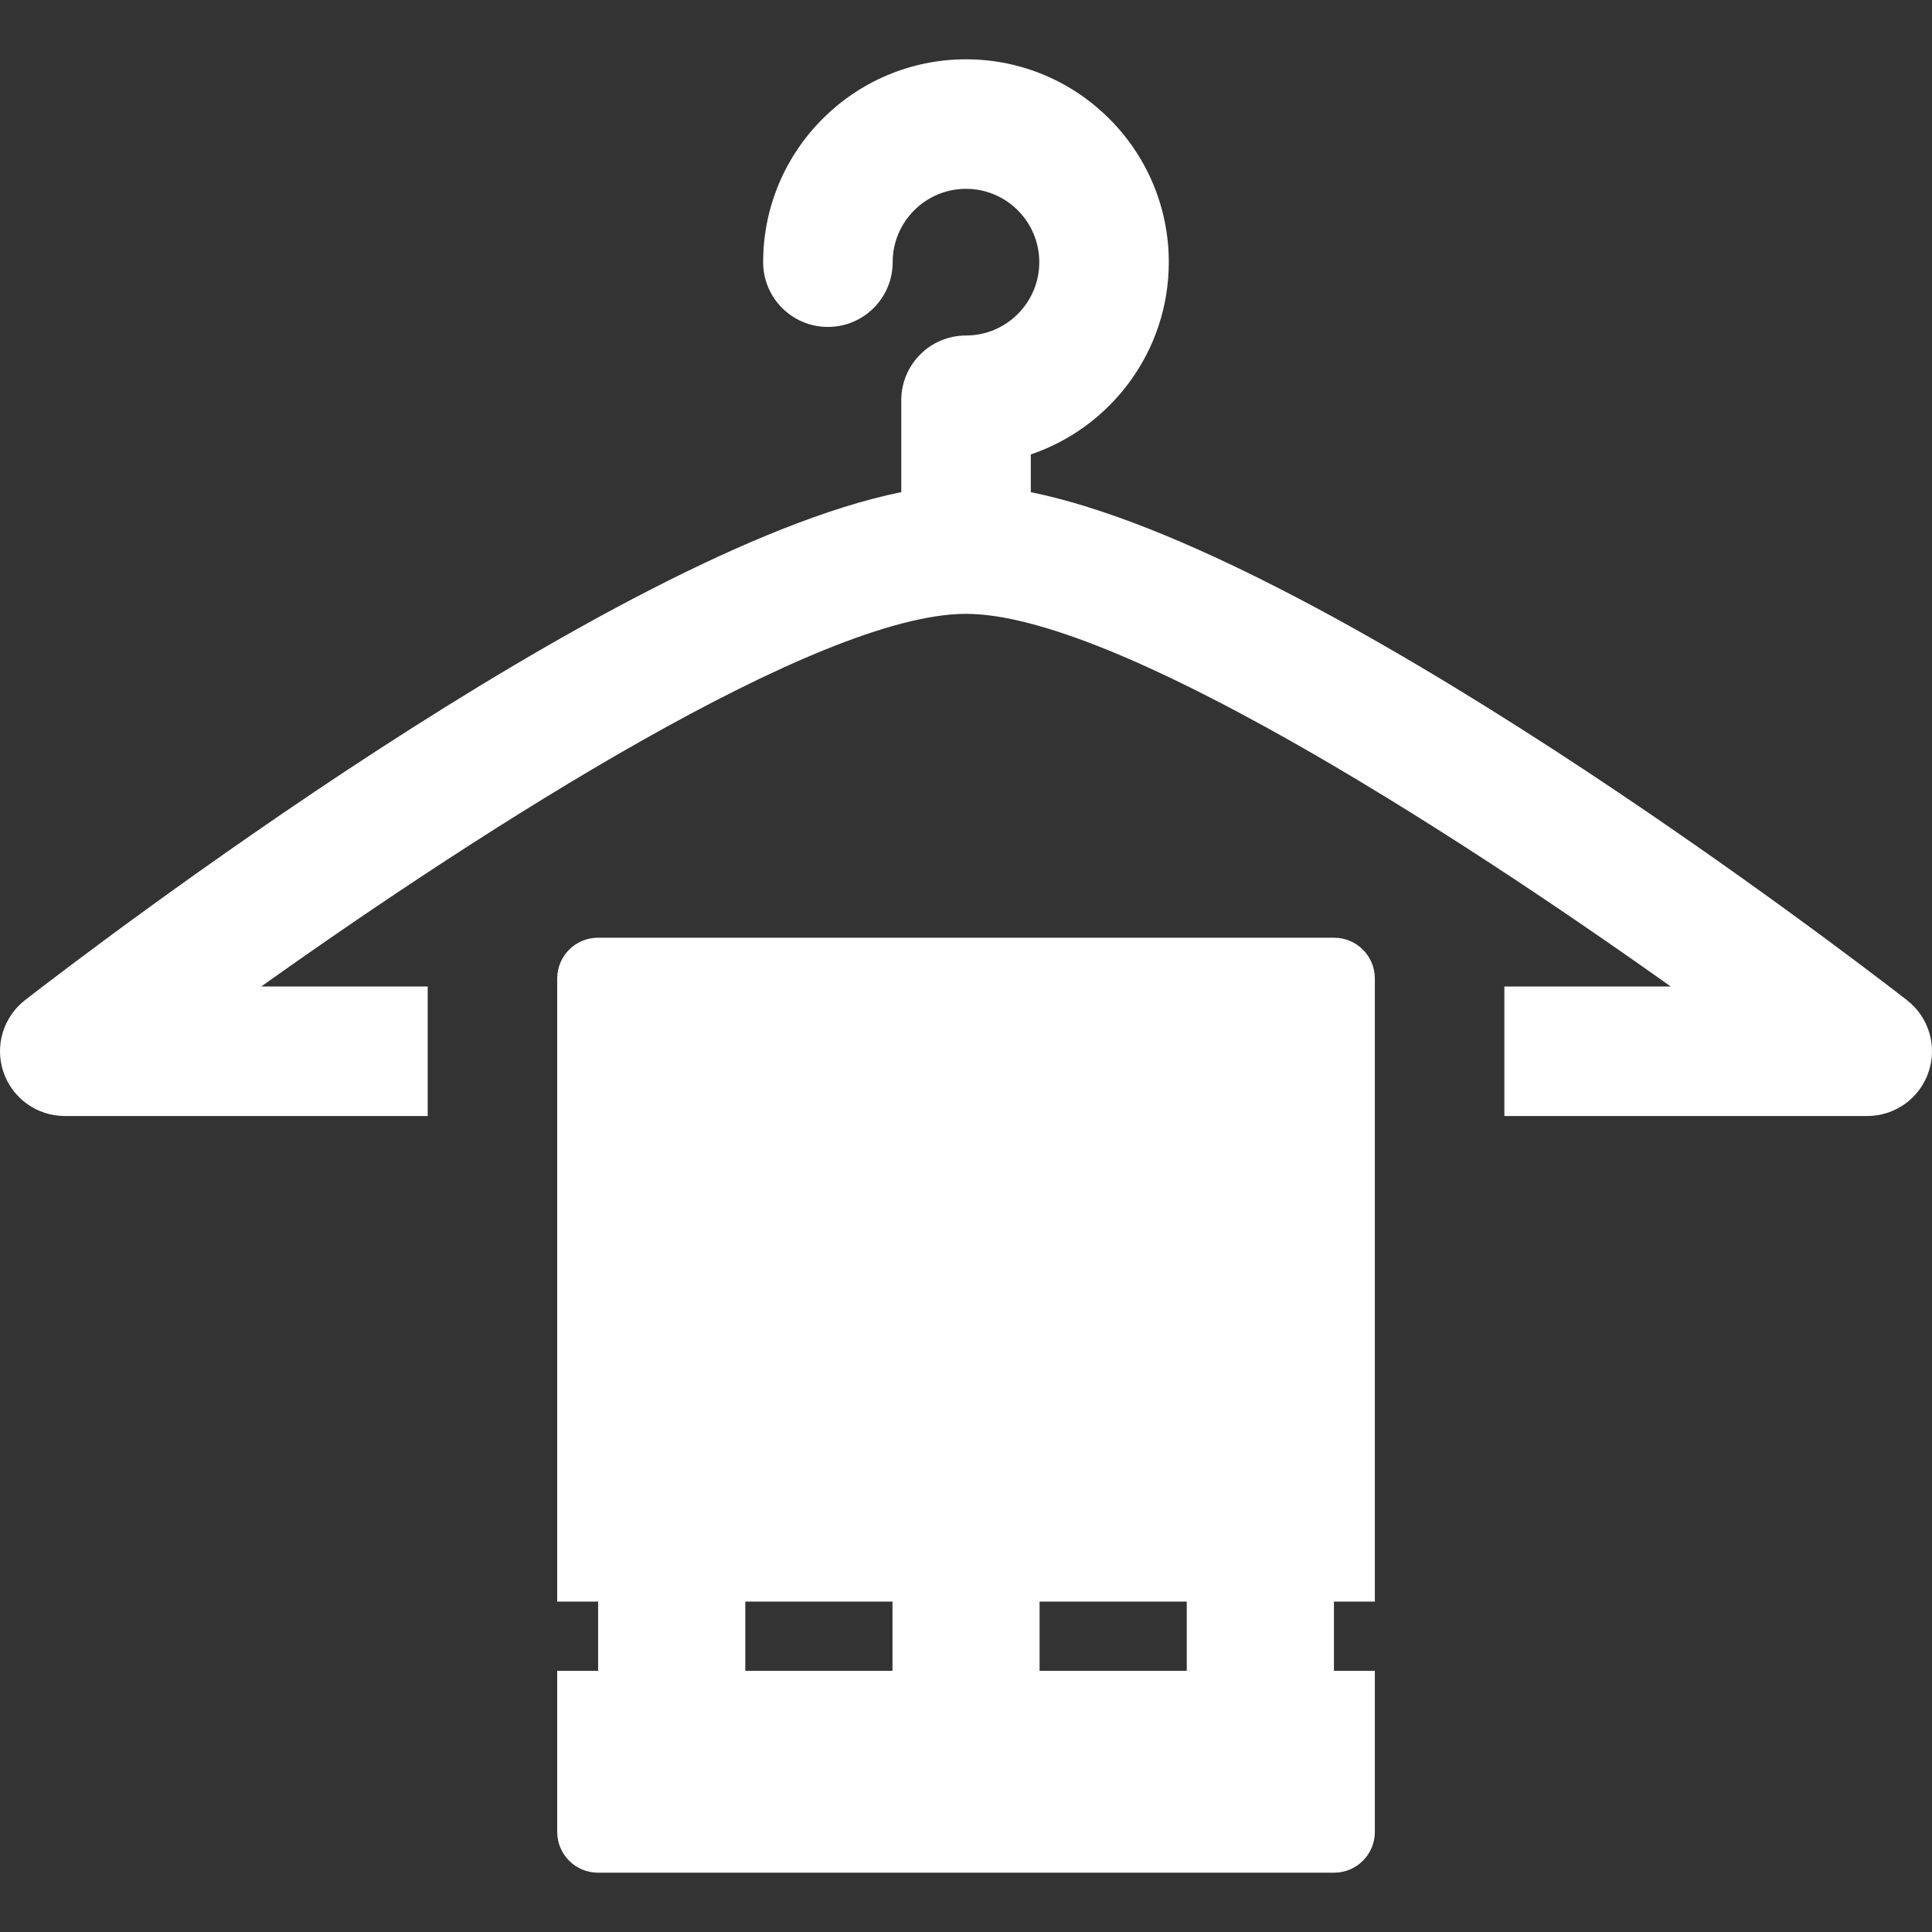
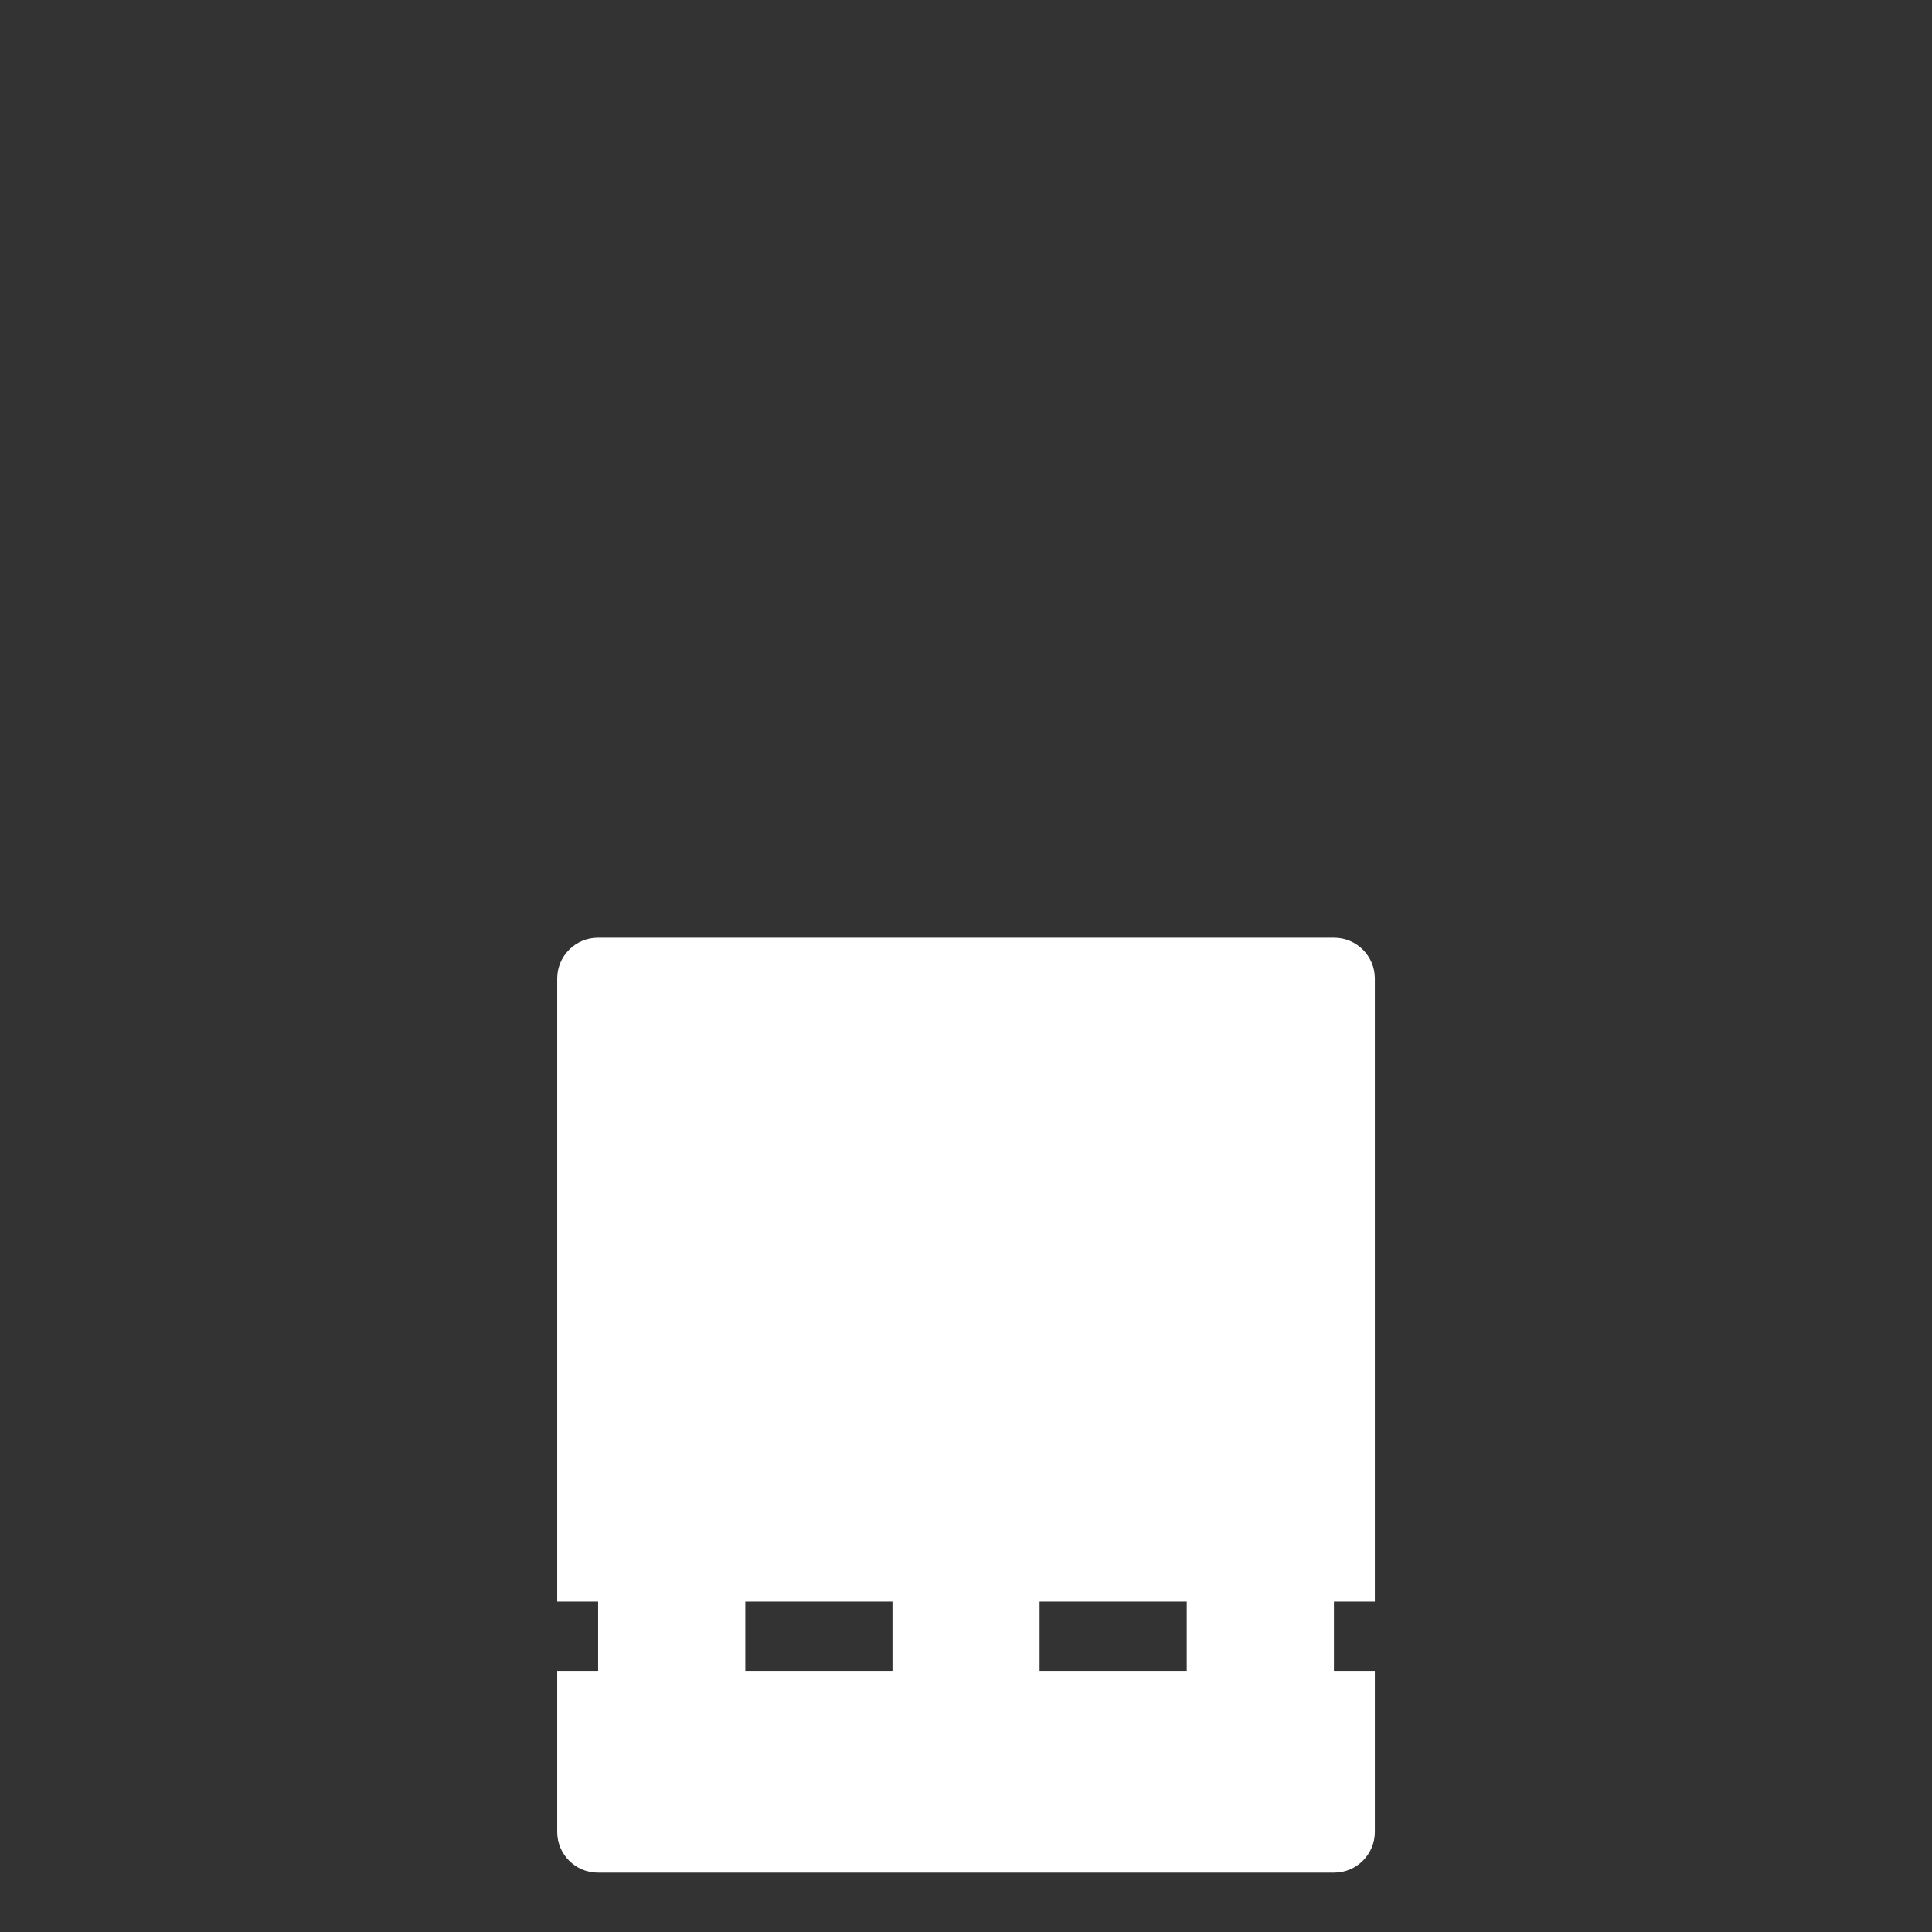
<svg xmlns="http://www.w3.org/2000/svg" version="1.1" id="Capa_1" x="0px" y="0px" viewBox="0 0 486.336 486.336" style="enable-background:new 0 0 486.336 486.336;" xml:space="preserve" width="512px" height="512px" class="">
  <rect x="0" y="0" width="486.336" height="486.336" fill="#333333" stroke="none" />
  <g>
    <g id="XMLID_72_">
-       <path id="XMLID_73_" d="M480.011,251.748c-15.872-12.313-147.567-113.052-220.532-127.858v-9.497   c20.172-6.822,34.739-25.943,34.739-48.399c0-28.155-22.893-51.065-51.042-51.065c-28.163,0-51.073,22.91-51.073,51.065   c0,9.003,7.293,16.303,16.303,16.303c9.011,0,16.303-7.299,16.303-16.303c0-10.181,8.279-18.46,18.468-18.46   c10.173,0,18.437,8.279,18.437,18.46c0,10.181-8.264,18.46-18.437,18.46c-9.011,0-16.302,7.3-16.302,16.303v23.125   C153.909,138.665,22.197,239.435,6.309,251.748c-5.492,4.268-7.689,11.567-5.429,18.158c2.262,6.599,8.455,11.025,15.428,11.025   h91.352v-32.605H65.757c56.184-39.978,140.181-93.805,177.403-93.805c37.191,0,121.204,53.827,177.404,93.805h-41.872v32.605   h91.336c6.975,0,13.168-4.426,15.428-11.025C487.717,263.315,485.52,256.016,480.011,251.748z" data-original="#000000" class="active-path" data-old_color="#ffffff" fill="#ffffff" />
      <path id="XMLID_74_" d="M335.834,236.05H150.517c-5.652,0-10.253,4.594-10.253,10.261v156.85h10.301v17.434h-10.301v40.55   c0,5.667,4.601,10.261,10.253,10.261h185.316c5.652,0,10.253-4.594,10.253-10.261v-40.55h-10.3v-17.434h10.3v-156.85   C346.087,240.645,341.486,236.05,335.834,236.05z M224.661,420.596h-37.048v-17.434h37.048V420.596z M298.739,420.596h-37.048   v-17.434h37.048V420.596z" data-original="#000000" class="active-path" data-old_color="#ffffff" fill="#ffffff" />
    </g>
  </g>
</svg>